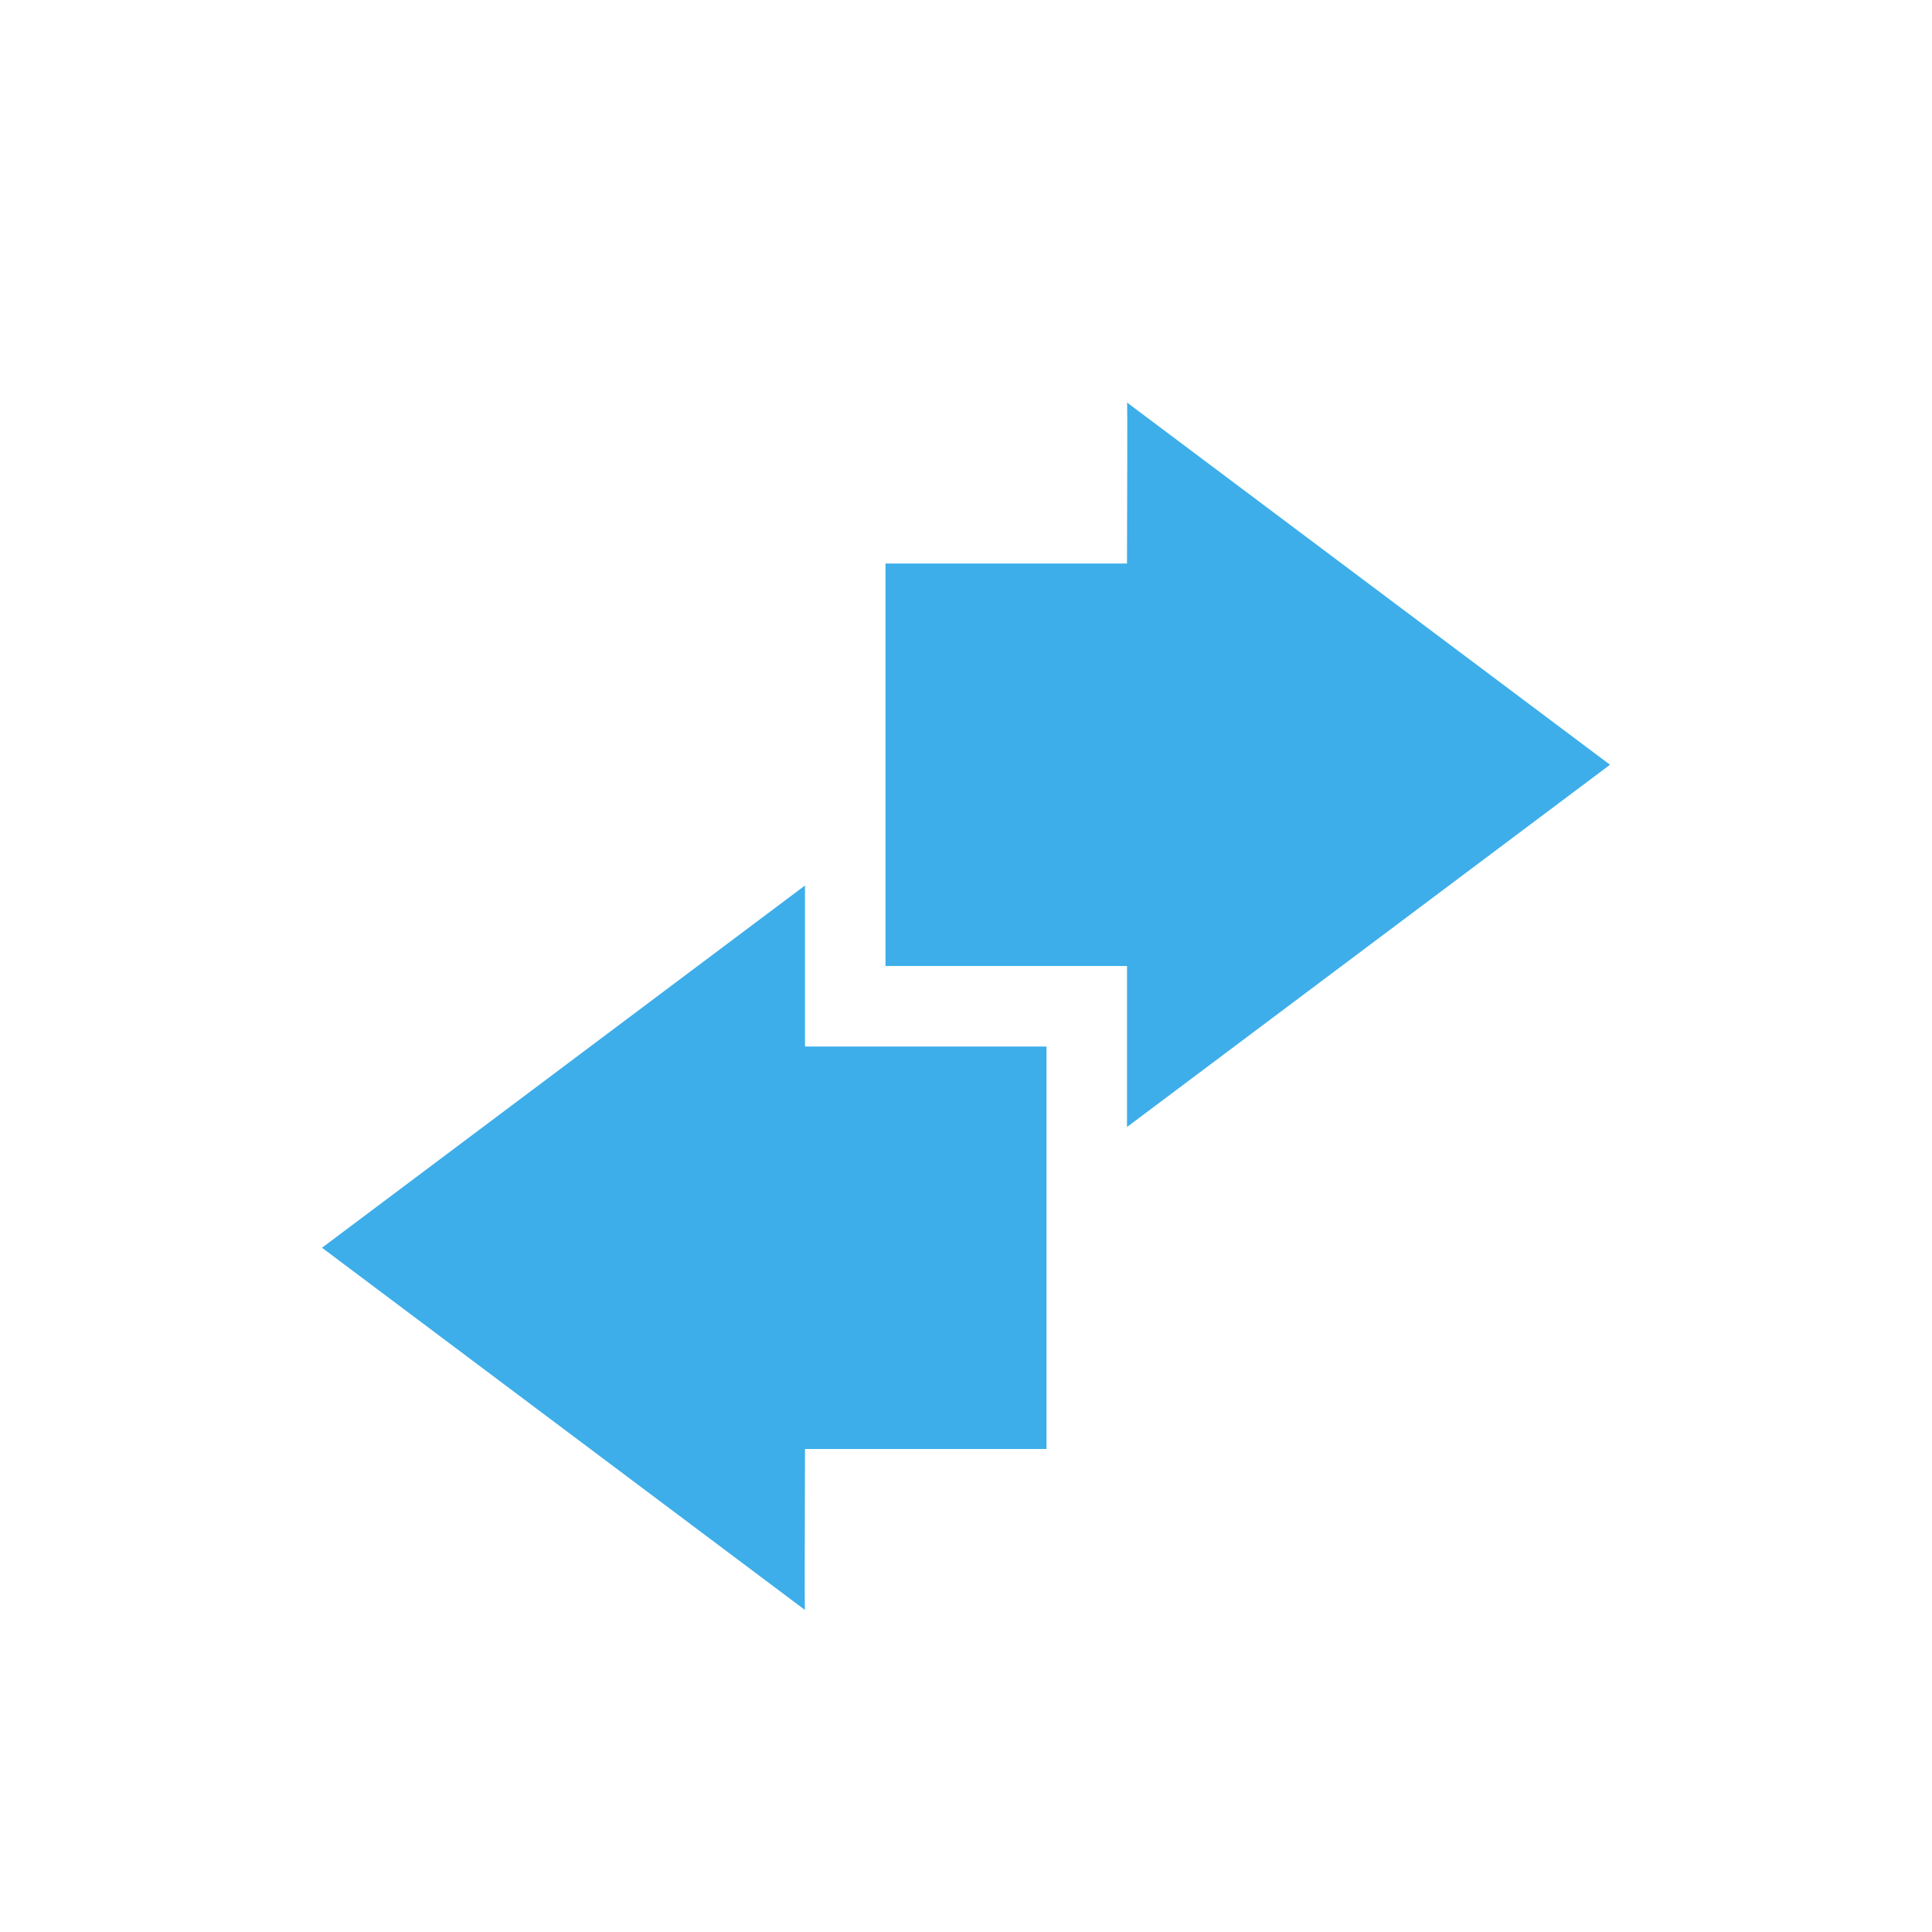
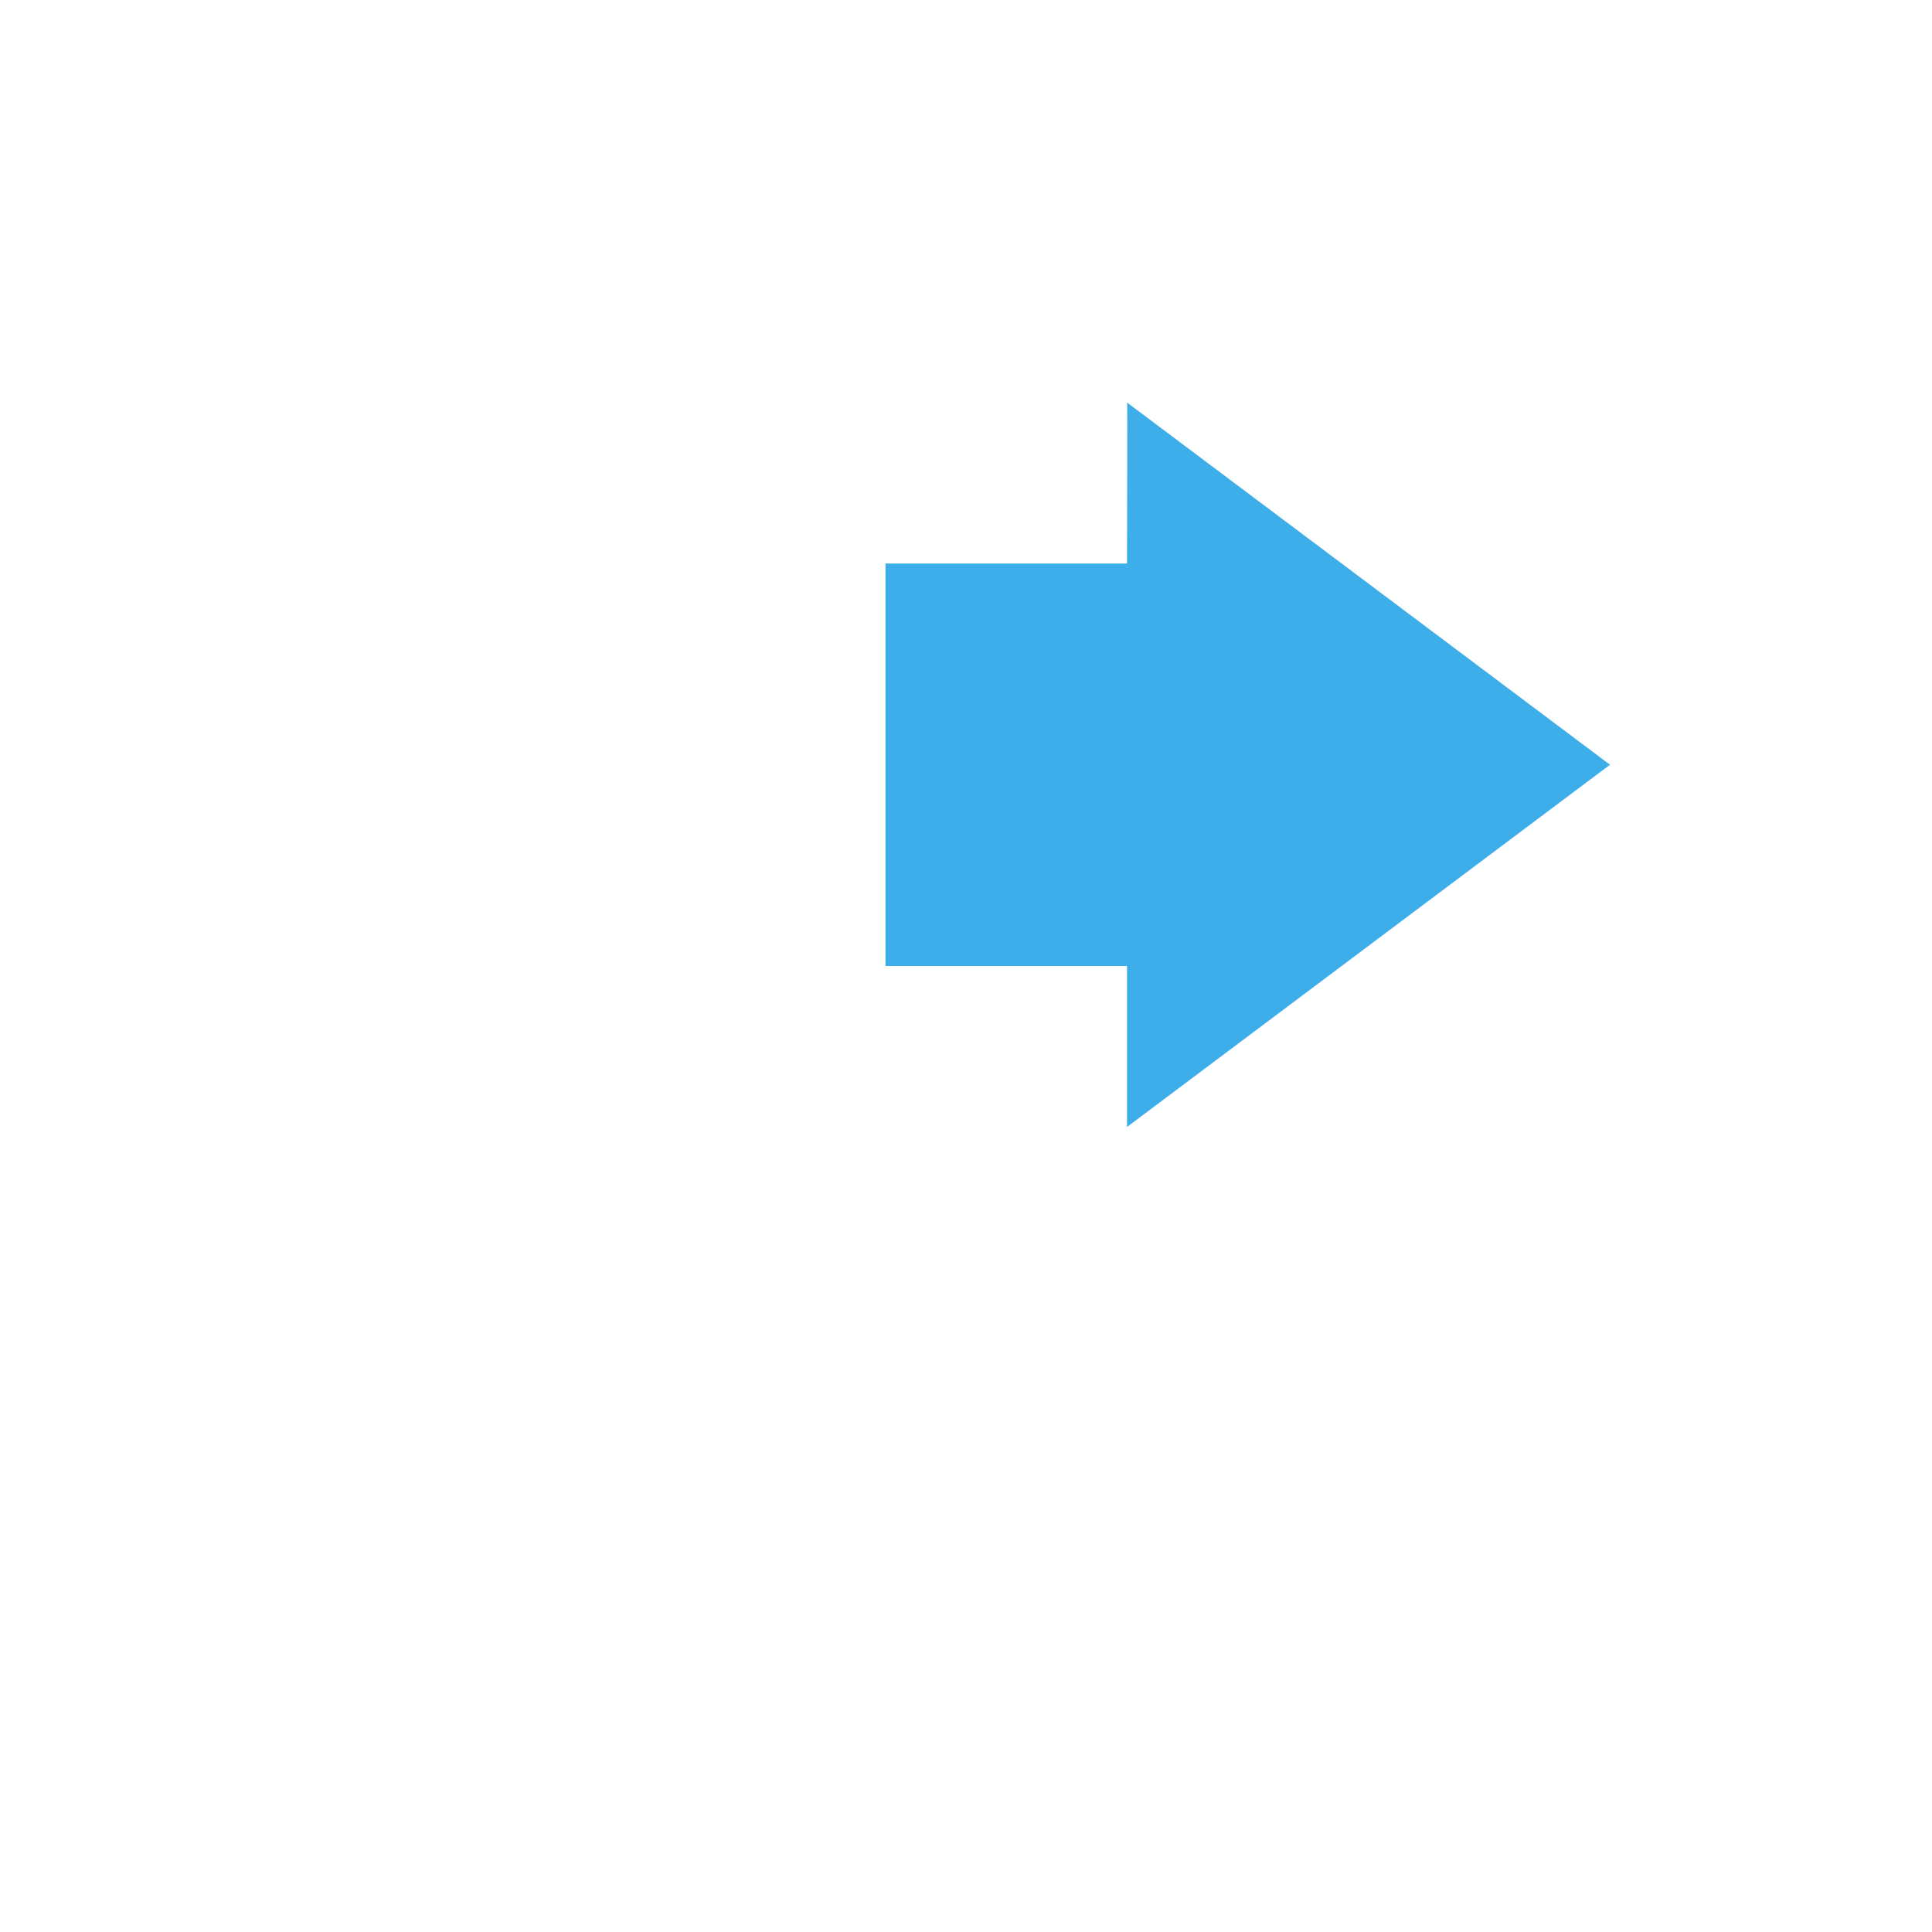
<svg xmlns="http://www.w3.org/2000/svg" width="12pt" height="12pt" version="1.1" viewBox="0 0 12 12">
  <g>
-     <path style="fill:rgb(23.922%,68.235%,91.373%)" d="M 5 5.5 L 2 7.75 L 5 10 C 4.996 10 5 9.332 5 9 L 6.5 9 L 6.5 6.5 L 5 6.5 Z M 5 5.5" />
    <path style="fill:rgb(23.922%,68.235%,91.373%)" d="M 7 7 L 10 4.75 L 7 2.5 C 7.004 2.5 7 3.168 7 3.5 L 5.5 3.5 L 5.5 6 L 7 6 Z M 7 7" />
  </g>
</svg>